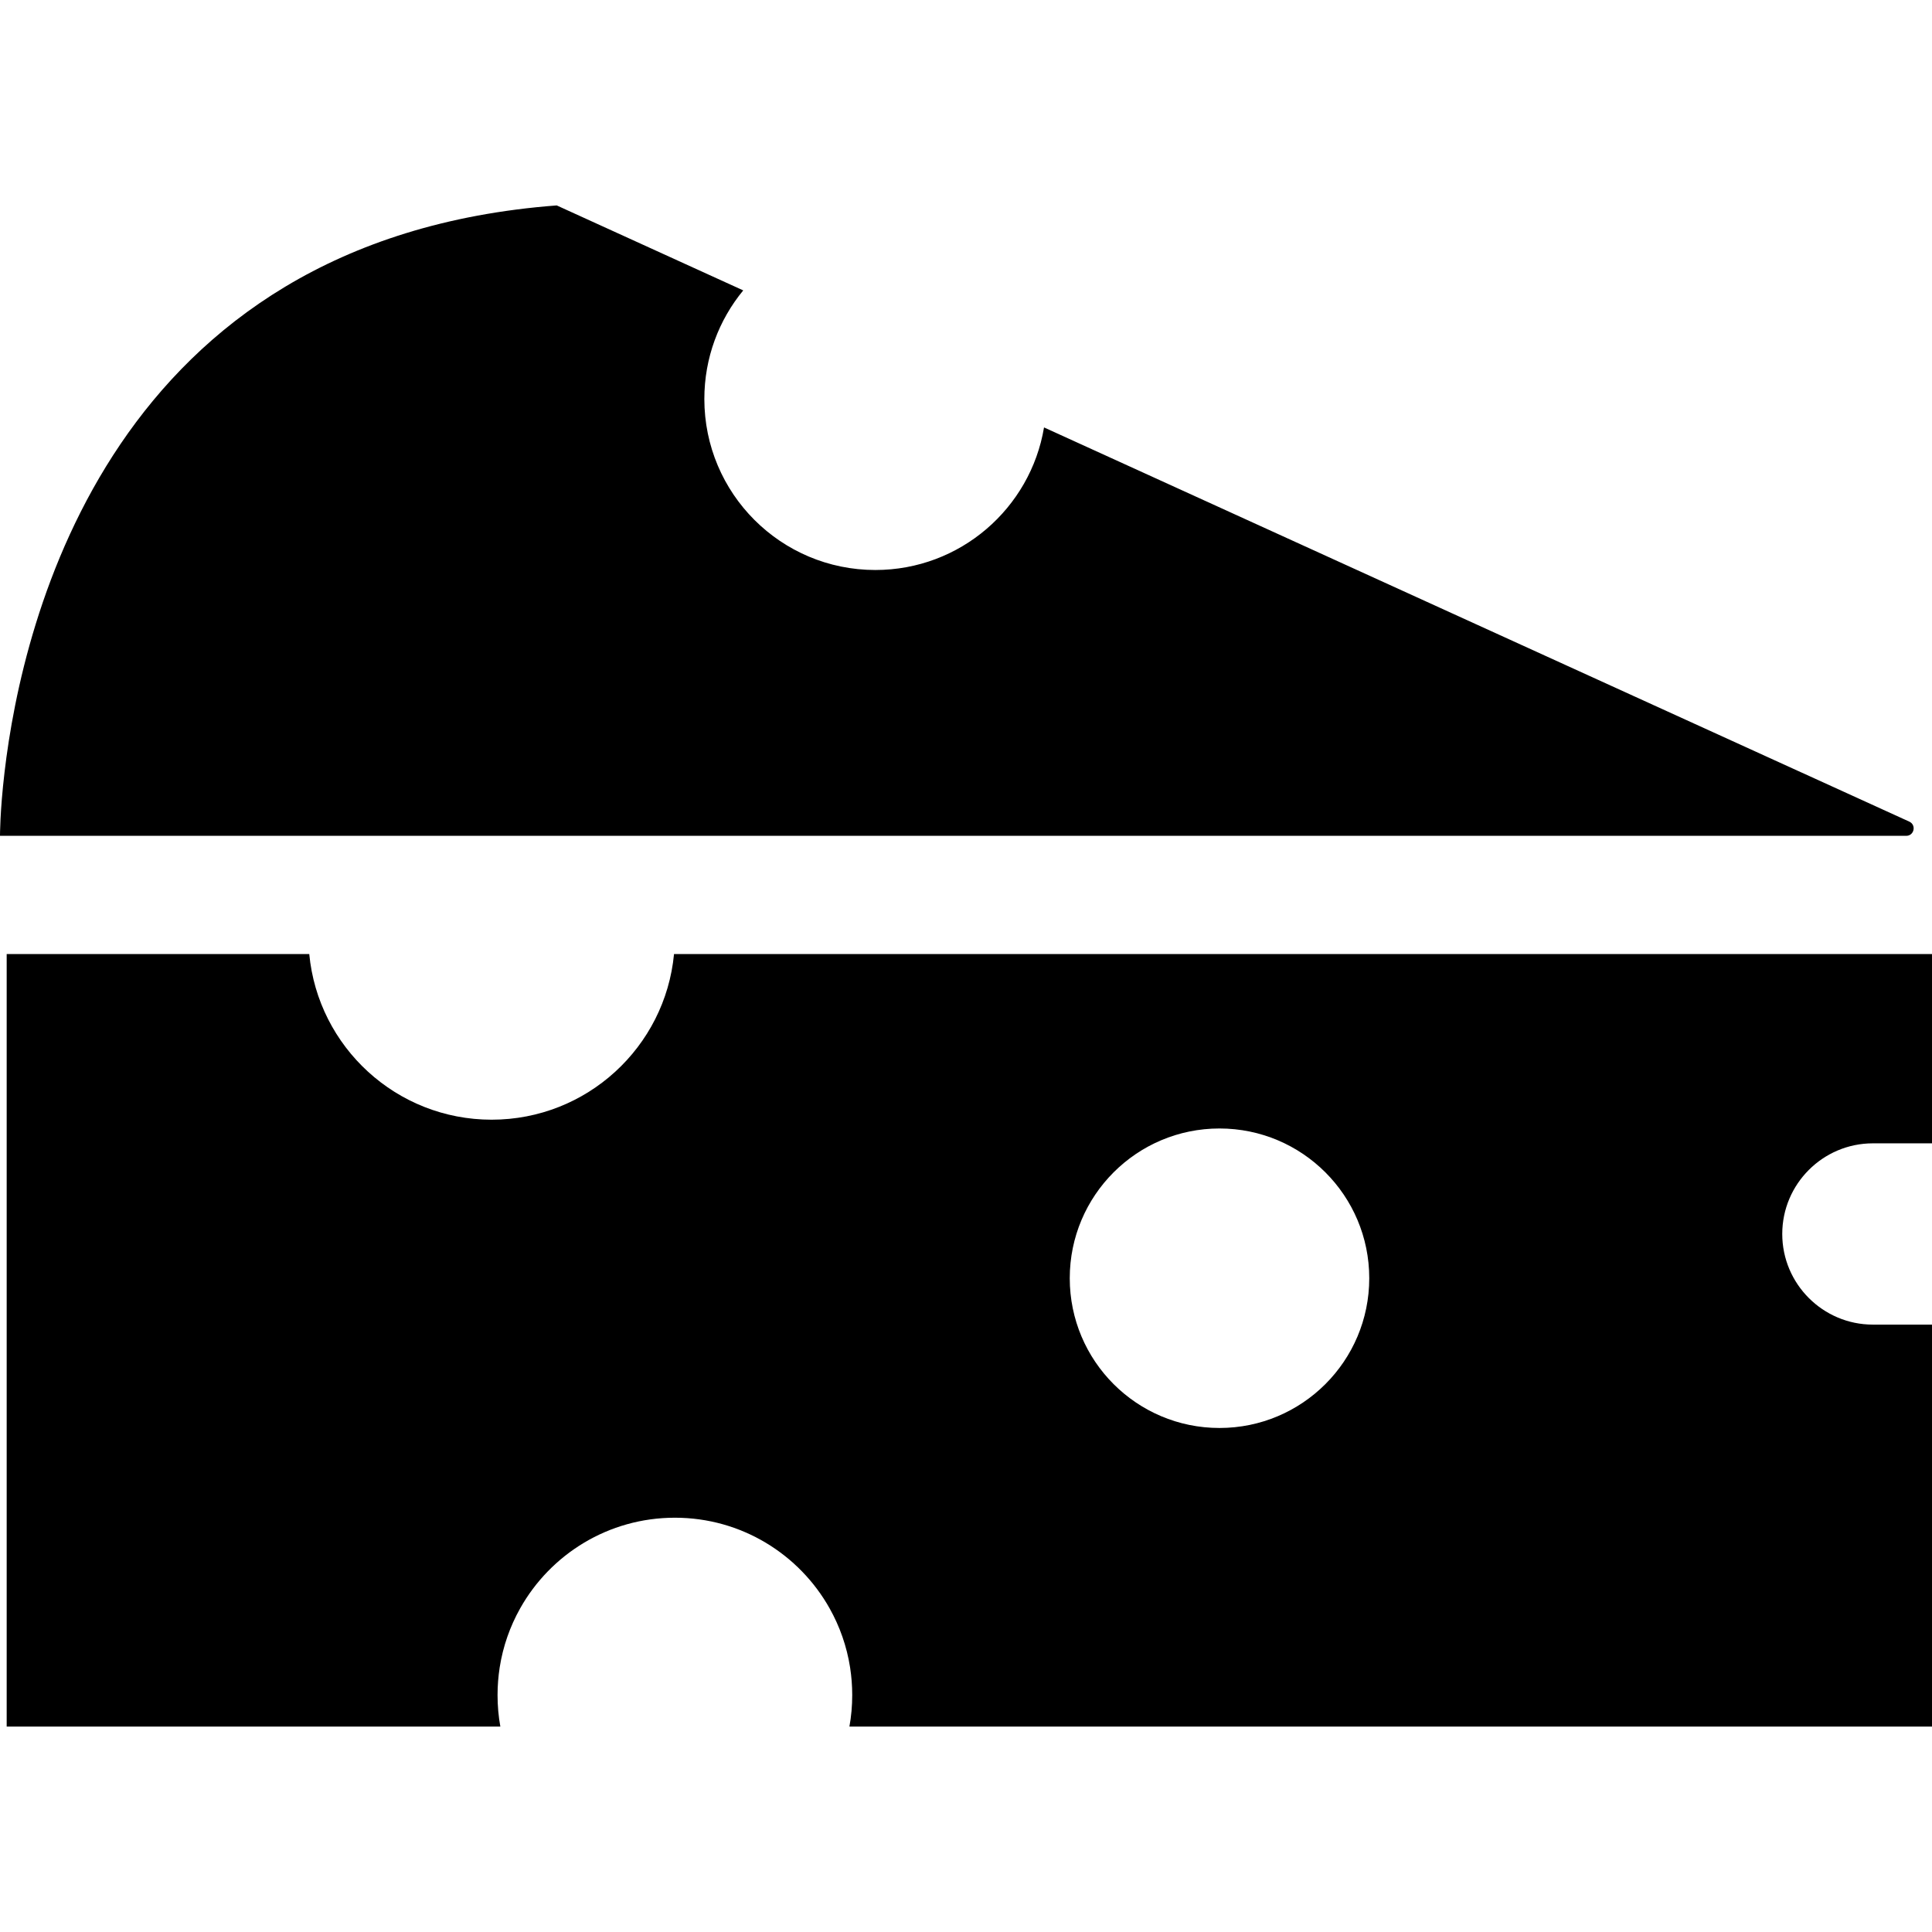
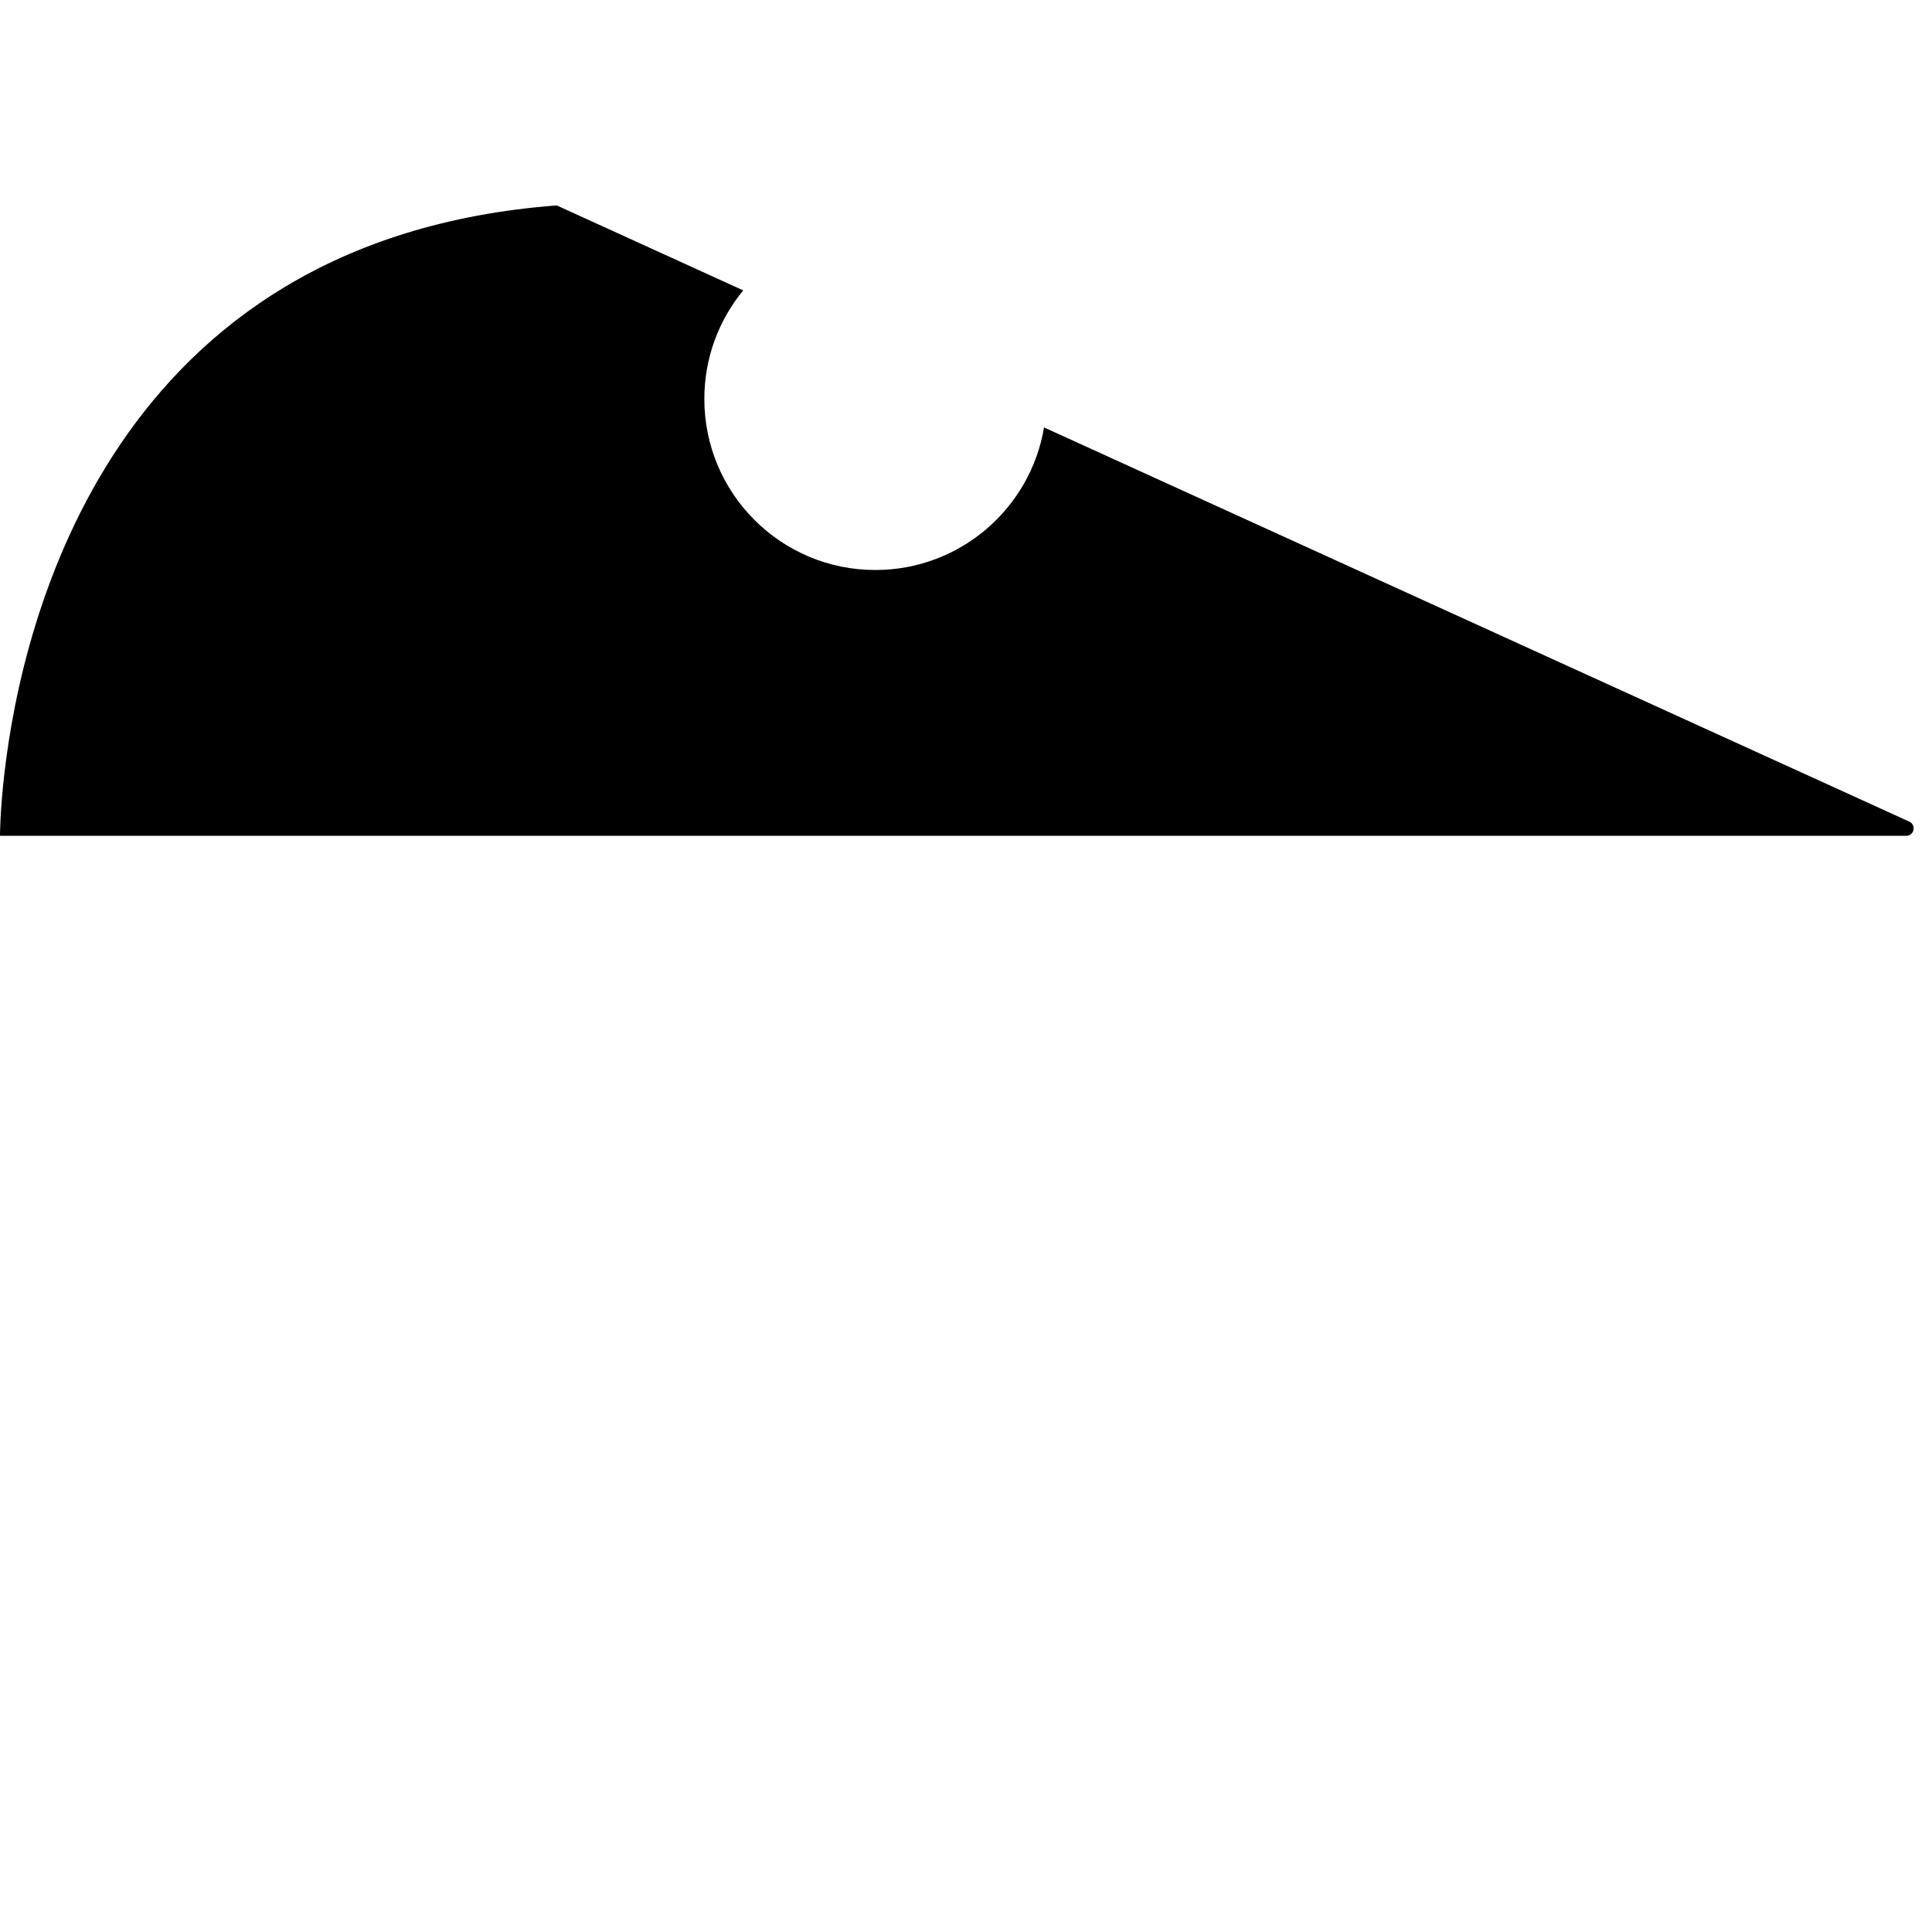
<svg xmlns="http://www.w3.org/2000/svg" fill="#000000" height="800px" width="800px" version="1.1" id="Layer_1" viewBox="0 0 512 512" xml:space="preserve">
  <g>
    <g>
-       <path d="M496.335,302.996H512v-50.16h-15.665H480.67H178.622c-2.339,24.626-23.091,43.894-48.333,43.894    s-45.993-19.268-48.333-43.894H33.102H17.437H1.771V457.56h130.826c-0.491-2.705-0.741-5.504-0.741-8.355    c0-2.486,0.198-4.929,0.564-7.31c0.877-5.608,2.747-10.893,5.431-15.665c8.042-14.329,23.393-24.02,41.001-24.02    s32.96,9.692,41.001,24.02c2.684,4.773,4.553,10.057,5.431,15.665c0.366,2.381,0.564,4.825,0.564,7.31    c0,2.851-0.251,5.65-0.742,8.355H512V351.036h-15.665c-13.242,0-24.02-10.778-24.02-24.02    C472.315,313.774,483.092,302.996,496.335,302.996z M323.181,378.429c-21.921,0-39.685-17.764-39.685-39.685    c0-21.911,17.764-39.685,39.685-39.685c21.911,0,39.685,17.775,39.685,39.685C362.866,360.665,345.092,378.429,323.181,378.429z" />
-     </g>
+       </g>
  </g>
  <g>
    <g>
      <path d="M506.007,217.749l-28.687-13.076h-0.011l-200.63-91.4c-3.588,21.443-22.238,37.783-44.701,37.783    c-25.031,0-45.319-20.287-45.319-45.319c0-10.923,3.858-20.949,10.307-28.777l-49.425-22.52    C29.629,63.378,5.943,164.074,1.2,204.671C-0.022,215.056,0,221.505,0,221.505h17.437h478.898h8.82    C507.274,221.505,507.902,218.646,506.007,217.749z" />
    </g>
  </g>
</svg>